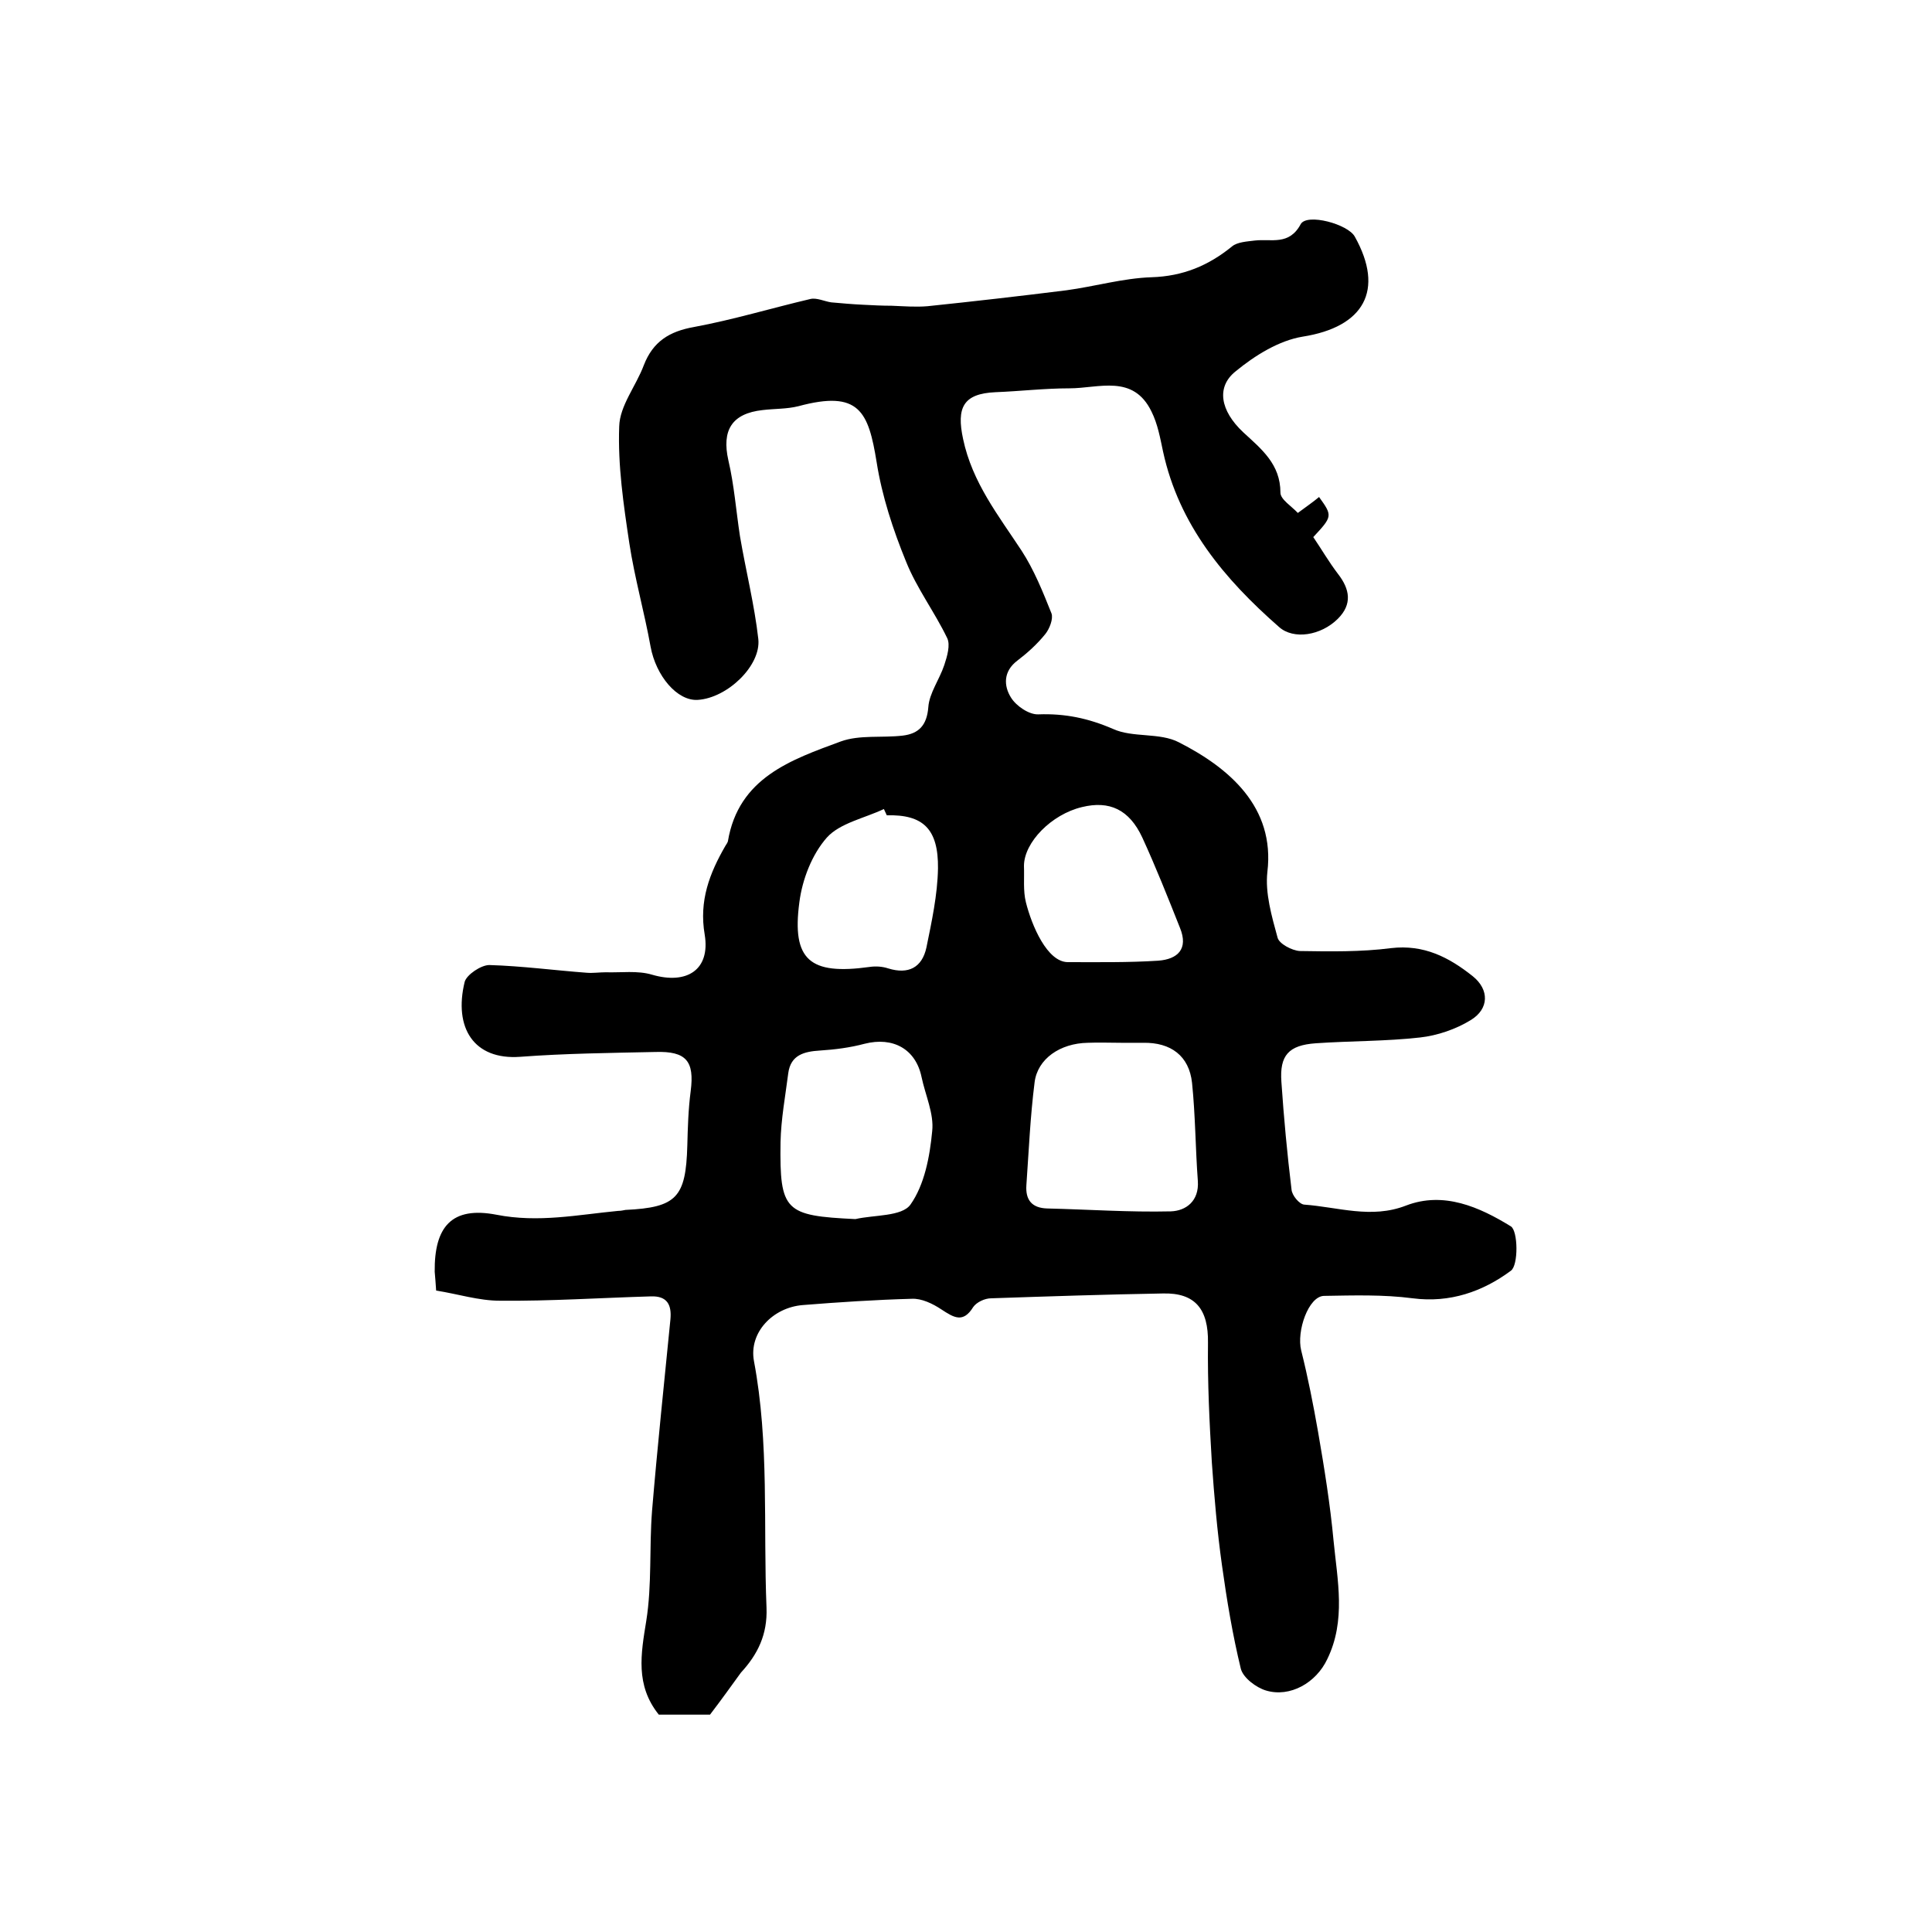
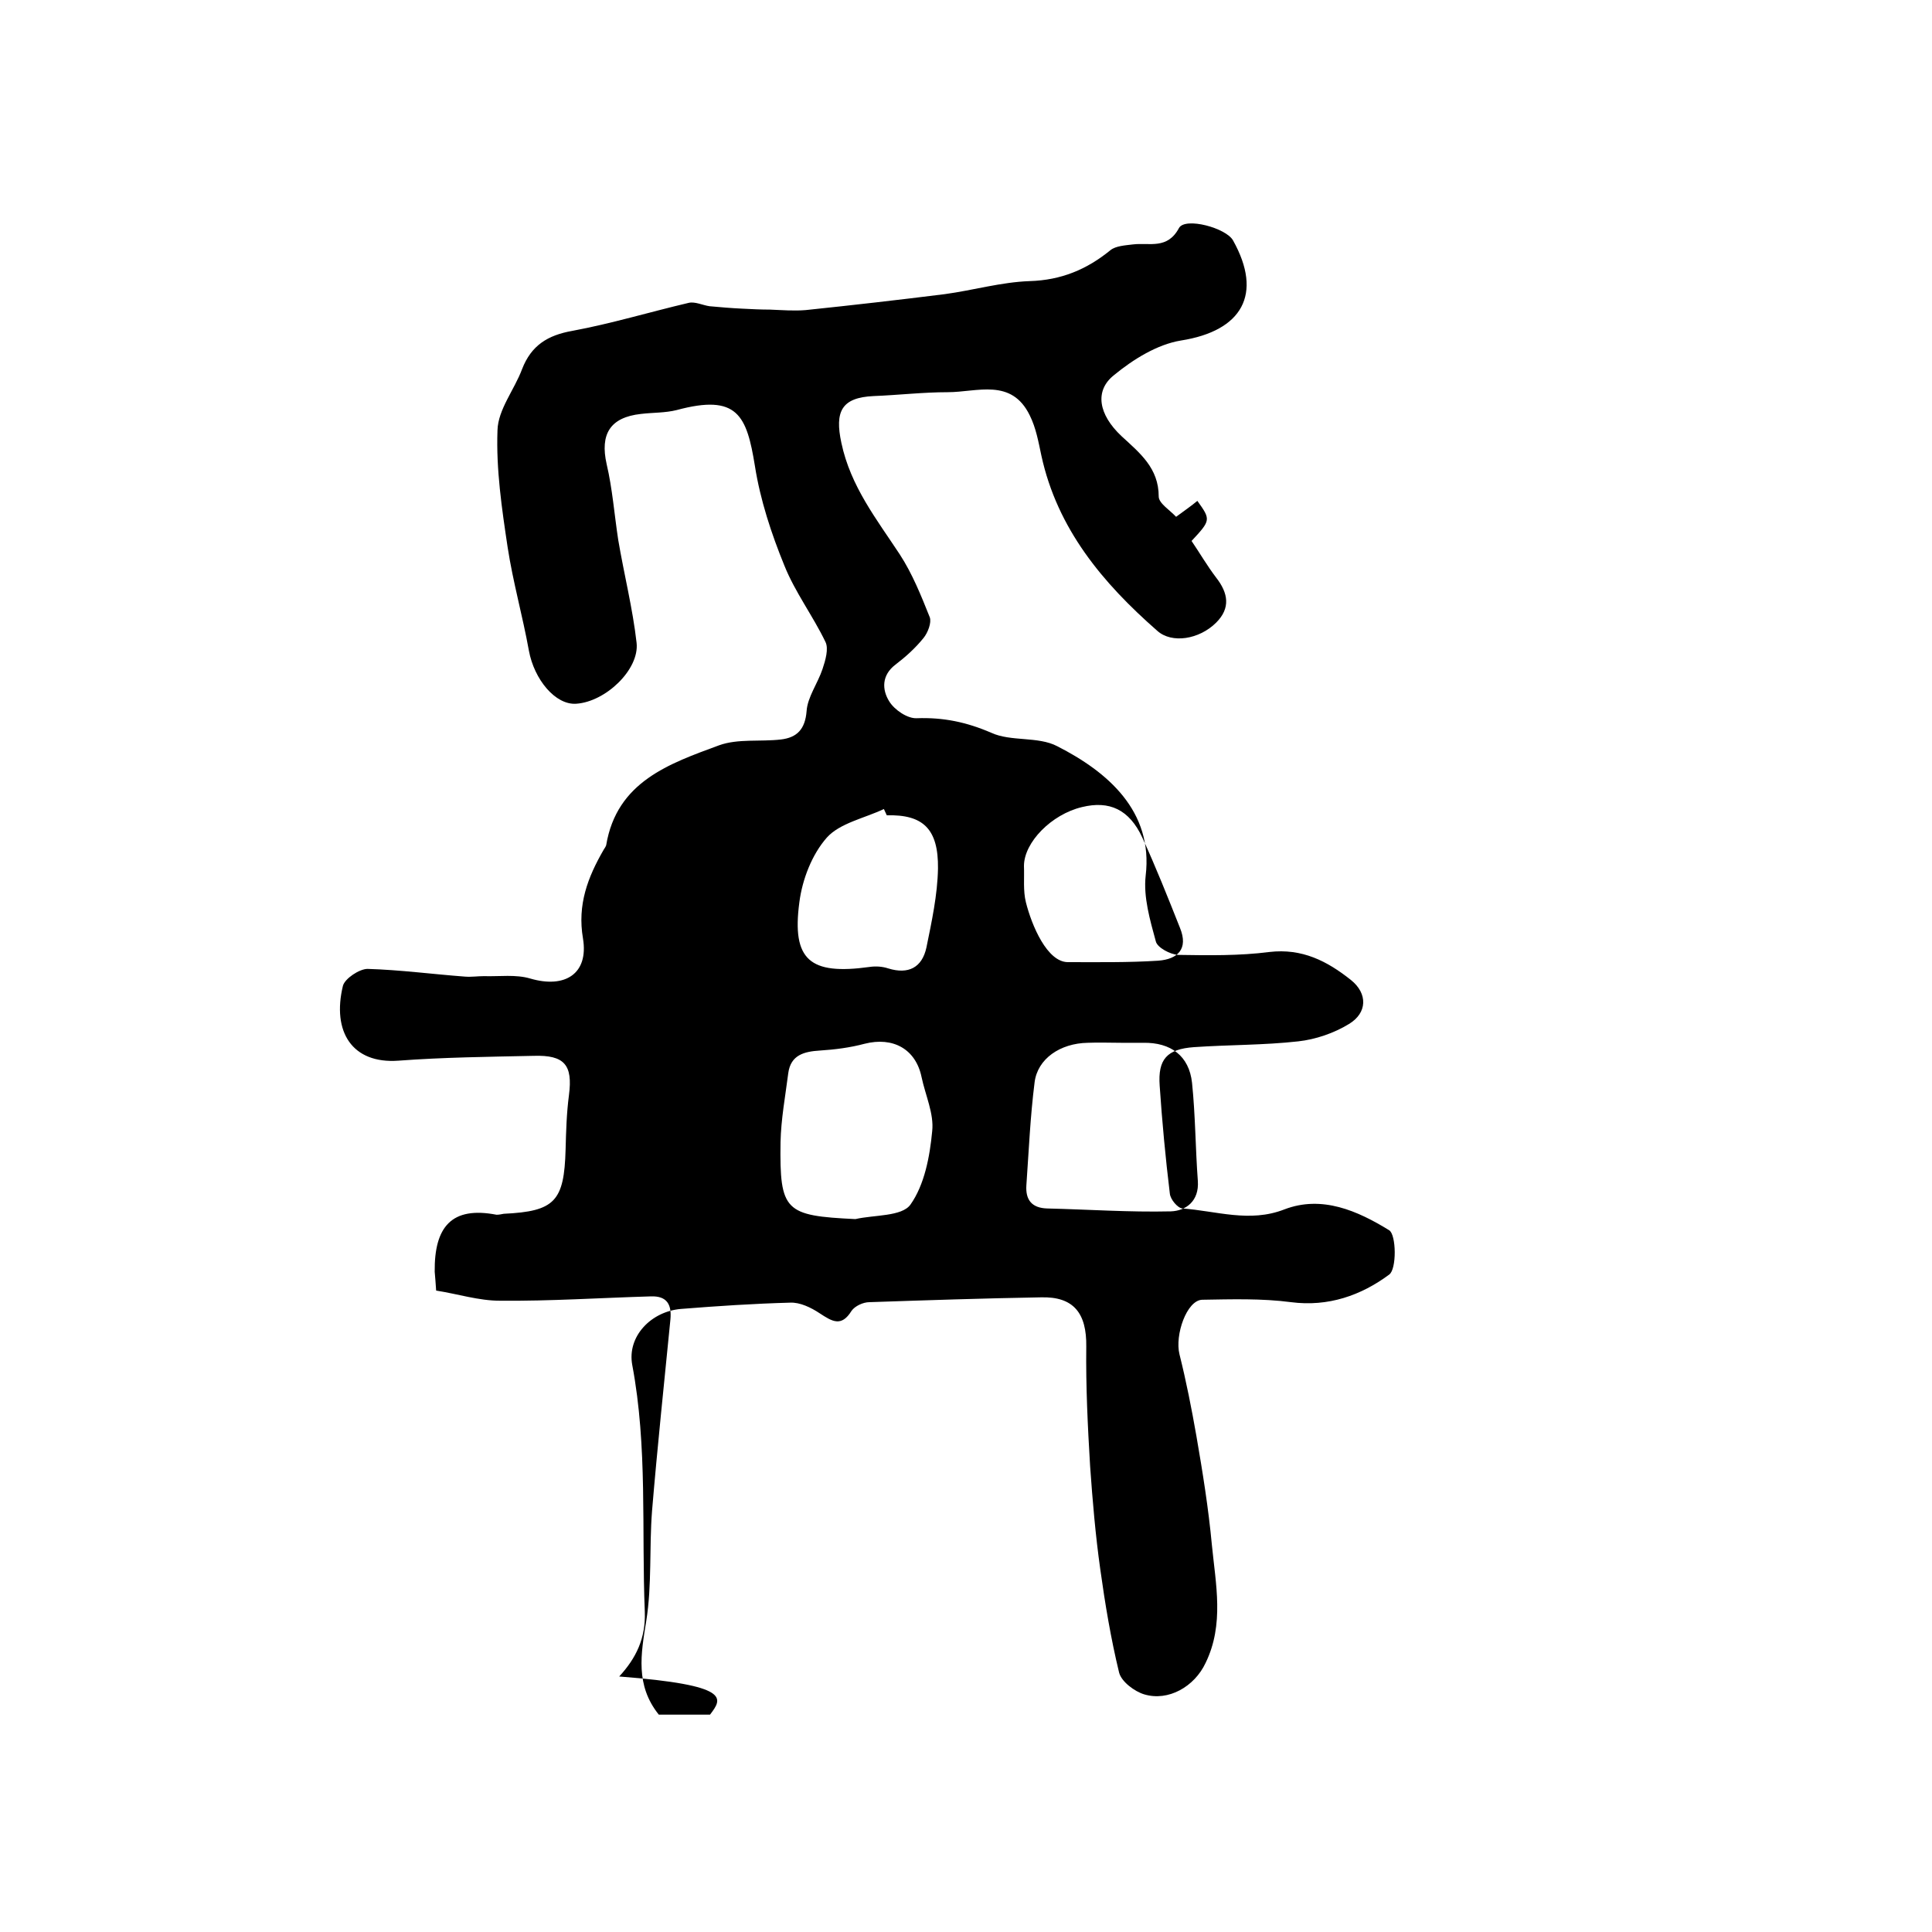
<svg xmlns="http://www.w3.org/2000/svg" version="1.1" id="图层_1" x="0px" y="0px" viewBox="0 0 400 400" style="enable-background:new 0 0 400 400;" xml:space="preserve">
  <style type="text/css">
	.st0{fill:#FFFFFF;}
</style>
  <g>
-     <path d="M147,355c-1,0-2.6,0-4.3,0c-2.2,0-4.3,0-6.3,0c-4.9-6.1-3.7-12.6-2.6-19.4c1.2-7.5,0.6-15.2,1.2-22.8   c1.1-13.2,2.5-26.4,3.8-39.6c0.3-3.1-0.7-4.9-4-4.8c-10.4,0.3-20.9,1-31.3,0.9c-4.4,0-8.7-1.4-13.2-2.1c-0.1-1.6-0.2-2.7-0.3-3.9   c-0.1-9.3,3.5-13.6,12.8-11.8c8.7,1.7,16.8,0,25.2-0.8c0.5,0,1-0.1,1.5-0.2c10.6-0.5,12.5-2.6,12.8-13.3c0.1-3.8,0.2-7.5,0.7-11.3   c0.8-6.2-0.9-8.3-7.3-8.1c-9.3,0.2-18.7,0.3-28,1c-9.6,0.7-13.8-6-11.5-15.5c0.4-1.5,3.4-3.5,5.1-3.5c6.8,0.2,13.5,1.1,20.2,1.6   c1.3,0.1,2.6-0.1,3.9-0.1c3.2,0.1,6.6-0.4,9.6,0.5c7.2,2.1,12.1-1,10.9-8.3c-1.2-7,1-12.7,4.3-18.4c0.2-0.3,0.4-0.6,0.5-0.9   c2.2-13.2,13.1-16.9,23.4-20.7c3.9-1.4,8.5-0.7,12.8-1.2c3.3-0.4,5-2.1,5.3-5.9c0.2-2.9,2.3-5.7,3.3-8.7c0.6-1.8,1.3-4.2,0.6-5.6   c-2.6-5.4-6.3-10.3-8.5-15.8c-2.7-6.6-5-13.6-6.1-20.6c-1.7-10.5-3.6-15-16.2-11.6c-2.4,0.6-4.9,0.5-7.4,0.8   c-6.4,0.7-8.5,4.2-7.1,10.4c1.2,5.1,1.6,10.5,2.4,15.7c1.2,7.1,3,14.2,3.8,21.3c0.6,5.5-6.4,12.2-12.5,12.6c-4.3,0.3-8.7-5-9.8-11   c-1.3-7.2-3.3-14.2-4.4-21.4c-1.2-8-2.4-16.1-2.1-24.2c0.1-4.3,3.5-8.4,5.1-12.7c1.9-4.9,5.3-7,10.4-7.9c8.1-1.5,16-3.9,24.1-5.8   c1.3-0.3,2.9,0.5,4.3,0.7c2.2,0.2,4.5,0.4,6.7,0.5c1.9,0.1,3.9,0.2,5.8,0.2c2.5,0.1,5,0.3,7.4,0.1c9.6-1,19.2-2.1,28.8-3.3   c5.9-0.8,11.7-2.5,17.6-2.7c6.5-0.2,11.8-2.4,16.7-6.4c1.1-0.9,3.1-1,4.7-1.2c3.4-0.4,7.1,1.1,9.5-3.4c1.3-2.3,9.8,0,11.2,2.6   c6.2,11.1,1.9,18.7-10.8,20.7c-4.9,0.8-9.9,3.9-13.9,7.2c-4,3.2-3.2,8.1,1.6,12.6c3.8,3.5,7.7,6.6,7.7,12.5c0,1.4,2.3,2.8,3.6,4.2   c1.9-1.4,3.2-2.3,4.4-3.3c2.8,3.9,2.8,4-1.2,8.3c1.7,2.5,3.2,5.1,5.1,7.6c2.5,3.2,3,6.3,0,9.3c-3.5,3.5-9.2,4.4-12.2,1.7   c-11.3-9.9-20.7-21.1-24-36.3c-0.6-2.8-1.1-5.7-2.4-8.3c-3.8-7.8-10.9-4.8-17-4.8c-5.1,0-10.2,0.6-15.3,0.8   c-6.7,0.3-8.1,3.2-6.7,9.7c1.9,9,7.3,15.8,12.1,23.1c2.6,4,4.4,8.5,6.2,13c0.4,1.1-0.4,3.2-1.3,4.3c-1.7,2.1-3.7,3.9-5.8,5.5   c-2.9,2.2-2.8,5.2-1.3,7.6c1.1,1.8,3.8,3.6,5.7,3.5c5.5-0.2,10.3,0.8,15.4,3c4.1,1.9,9.7,0.7,13.7,2.8   c10.4,5.3,19.9,13.4,18.3,26.8c-0.5,4.4,0.9,9.2,2.1,13.6c0.3,1.3,3,2.7,4.6,2.8c6.3,0.1,12.7,0.2,18.9-0.6   c6.8-0.8,12,1.9,16.9,5.8c3.5,2.8,3.4,6.8-0.4,9.1c-3.1,1.9-6.9,3.2-10.5,3.6c-7.1,0.8-14.4,0.7-21.6,1.2c-5.6,0.4-7.5,2.5-7.1,8   c0.5,7.4,1.2,14.9,2.1,22.3c0.1,1.2,1.6,3,2.6,3.1c7,0.5,13.9,3,21.1,0.2c7.8-3,15.2,0.3,21.7,4.3c1.5,0.9,1.6,8.1,0,9.2   c-5.8,4.3-12.6,6.7-20.3,5.7c-6.1-0.8-12.3-0.6-18.4-0.5c-3.2,0.1-5.7,7.3-4.7,11.3c1.4,5.6,2.5,11.2,3.5,16.9   c1.3,7.5,2.5,15,3.2,22.5c0.8,8.2,2.6,16.5-1.3,24.5c-2.3,4.9-7.7,8-12.7,6.5c-2-0.6-4.7-2.6-5.2-4.5c-1.7-7-2.9-14.2-3.9-21.4   c-1-7.1-1.6-14.2-2.1-21.3c-0.5-8.3-0.9-16.5-0.8-24.8c0.1-6.9-2.6-10.4-9.4-10.2c-11.8,0.2-23.7,0.6-35.5,1c-1.3,0-3,0.8-3.7,1.8   c-2.1,3.4-4,2.2-6.6,0.5c-1.8-1.2-4.1-2.3-6.1-2.2c-7.5,0.2-15.1,0.7-22.6,1.3c-6.2,0.5-11.2,5.7-10.1,11.6   c3.2,17,1.9,34.1,2.6,51.1c0.2,5.5-1.8,9.6-5.3,13.4C151.5,348.9,149.6,351.6,147,355z M232.2,215.9   C232.2,215.9,232.2,215.8,232.2,215.9c-2.3,0-4.7-0.1-7,0c-5.7,0.1-10.4,3.3-11,8.2c-0.9,7.1-1.2,14.2-1.7,21.3   c-0.2,3,1.1,4.7,4.3,4.8c8.5,0.2,17,0.8,25.6,0.6c3.1-0.1,5.9-2.1,5.6-6.3c-0.5-6.7-0.5-13.5-1.2-20.3c-0.6-5.6-4.4-8.4-10.1-8.3   C235.2,215.9,233.7,215.9,232.2,215.9z M177.1,252.4c3.9-0.9,9.6-0.5,11.4-3c2.9-4.1,4-9.9,4.5-15.2c0.4-3.6-1.4-7.4-2.2-11.2   c-1.2-5.8-5.9-8.4-11.8-6.9c-3,0.8-6.1,1.2-9.2,1.4c-3.3,0.2-6.1,0.9-6.6,4.7c-0.6,4.7-1.5,9.5-1.6,14.3   C161.4,250.8,162.5,251.7,177.1,252.4z M212,179.3c0.1,2.5-0.2,5.1,0.4,7.5c1.2,4.8,4.4,12.4,8.7,12.4c6.2,0,12.5,0.1,18.7-0.3   c4-0.3,6.3-2.4,4.5-6.8c-2.5-6.3-5-12.6-7.8-18.7c-2.7-5.8-6.8-7.7-12.5-6.3C217.7,168.6,212,174.4,212,179.3z M183.6,168.8   c-0.2-0.4-0.4-0.9-0.6-1.3c-4,1.9-9.1,2.9-11.8,5.9c-3.1,3.5-5.1,8.7-5.7,13.4c-1.6,12,2.2,15.1,14.5,13.4c1.3-0.2,2.7-0.1,3.9,0.3   c4.2,1.3,7-0.2,7.9-4.3c1.1-5.4,2.3-10.9,2.4-16.4C194.3,171.6,191.1,168.6,183.6,168.8z" />
+     <path d="M147,355c-1,0-2.6,0-4.3,0c-2.2,0-4.3,0-6.3,0c-4.9-6.1-3.7-12.6-2.6-19.4c1.2-7.5,0.6-15.2,1.2-22.8   c1.1-13.2,2.5-26.4,3.8-39.6c0.3-3.1-0.7-4.9-4-4.8c-10.4,0.3-20.9,1-31.3,0.9c-4.4,0-8.7-1.4-13.2-2.1c-0.1-1.6-0.2-2.7-0.3-3.9   c-0.1-9.3,3.5-13.6,12.8-11.8c0.5,0,1-0.1,1.5-0.2c10.6-0.5,12.5-2.6,12.8-13.3c0.1-3.8,0.2-7.5,0.7-11.3   c0.8-6.2-0.9-8.3-7.3-8.1c-9.3,0.2-18.7,0.3-28,1c-9.6,0.7-13.8-6-11.5-15.5c0.4-1.5,3.4-3.5,5.1-3.5c6.8,0.2,13.5,1.1,20.2,1.6   c1.3,0.1,2.6-0.1,3.9-0.1c3.2,0.1,6.6-0.4,9.6,0.5c7.2,2.1,12.1-1,10.9-8.3c-1.2-7,1-12.7,4.3-18.4c0.2-0.3,0.4-0.6,0.5-0.9   c2.2-13.2,13.1-16.9,23.4-20.7c3.9-1.4,8.5-0.7,12.8-1.2c3.3-0.4,5-2.1,5.3-5.9c0.2-2.9,2.3-5.7,3.3-8.7c0.6-1.8,1.3-4.2,0.6-5.6   c-2.6-5.4-6.3-10.3-8.5-15.8c-2.7-6.6-5-13.6-6.1-20.6c-1.7-10.5-3.6-15-16.2-11.6c-2.4,0.6-4.9,0.5-7.4,0.8   c-6.4,0.7-8.5,4.2-7.1,10.4c1.2,5.1,1.6,10.5,2.4,15.7c1.2,7.1,3,14.2,3.8,21.3c0.6,5.5-6.4,12.2-12.5,12.6c-4.3,0.3-8.7-5-9.8-11   c-1.3-7.2-3.3-14.2-4.4-21.4c-1.2-8-2.4-16.1-2.1-24.2c0.1-4.3,3.5-8.4,5.1-12.7c1.9-4.9,5.3-7,10.4-7.9c8.1-1.5,16-3.9,24.1-5.8   c1.3-0.3,2.9,0.5,4.3,0.7c2.2,0.2,4.5,0.4,6.7,0.5c1.9,0.1,3.9,0.2,5.8,0.2c2.5,0.1,5,0.3,7.4,0.1c9.6-1,19.2-2.1,28.8-3.3   c5.9-0.8,11.7-2.5,17.6-2.7c6.5-0.2,11.8-2.4,16.7-6.4c1.1-0.9,3.1-1,4.7-1.2c3.4-0.4,7.1,1.1,9.5-3.4c1.3-2.3,9.8,0,11.2,2.6   c6.2,11.1,1.9,18.7-10.8,20.7c-4.9,0.8-9.9,3.9-13.9,7.2c-4,3.2-3.2,8.1,1.6,12.6c3.8,3.5,7.7,6.6,7.7,12.5c0,1.4,2.3,2.8,3.6,4.2   c1.9-1.4,3.2-2.3,4.4-3.3c2.8,3.9,2.8,4-1.2,8.3c1.7,2.5,3.2,5.1,5.1,7.6c2.5,3.2,3,6.3,0,9.3c-3.5,3.5-9.2,4.4-12.2,1.7   c-11.3-9.9-20.7-21.1-24-36.3c-0.6-2.8-1.1-5.7-2.4-8.3c-3.8-7.8-10.9-4.8-17-4.8c-5.1,0-10.2,0.6-15.3,0.8   c-6.7,0.3-8.1,3.2-6.7,9.7c1.9,9,7.3,15.8,12.1,23.1c2.6,4,4.4,8.5,6.2,13c0.4,1.1-0.4,3.2-1.3,4.3c-1.7,2.1-3.7,3.9-5.8,5.5   c-2.9,2.2-2.8,5.2-1.3,7.6c1.1,1.8,3.8,3.6,5.7,3.5c5.5-0.2,10.3,0.8,15.4,3c4.1,1.9,9.7,0.7,13.7,2.8   c10.4,5.3,19.9,13.4,18.3,26.8c-0.5,4.4,0.9,9.2,2.1,13.6c0.3,1.3,3,2.7,4.6,2.8c6.3,0.1,12.7,0.2,18.9-0.6   c6.8-0.8,12,1.9,16.9,5.8c3.5,2.8,3.4,6.8-0.4,9.1c-3.1,1.9-6.9,3.2-10.5,3.6c-7.1,0.8-14.4,0.7-21.6,1.2c-5.6,0.4-7.5,2.5-7.1,8   c0.5,7.4,1.2,14.9,2.1,22.3c0.1,1.2,1.6,3,2.6,3.1c7,0.5,13.9,3,21.1,0.2c7.8-3,15.2,0.3,21.7,4.3c1.5,0.9,1.6,8.1,0,9.2   c-5.8,4.3-12.6,6.7-20.3,5.7c-6.1-0.8-12.3-0.6-18.4-0.5c-3.2,0.1-5.7,7.3-4.7,11.3c1.4,5.6,2.5,11.2,3.5,16.9   c1.3,7.5,2.5,15,3.2,22.5c0.8,8.2,2.6,16.5-1.3,24.5c-2.3,4.9-7.7,8-12.7,6.5c-2-0.6-4.7-2.6-5.2-4.5c-1.7-7-2.9-14.2-3.9-21.4   c-1-7.1-1.6-14.2-2.1-21.3c-0.5-8.3-0.9-16.5-0.8-24.8c0.1-6.9-2.6-10.4-9.4-10.2c-11.8,0.2-23.7,0.6-35.5,1c-1.3,0-3,0.8-3.7,1.8   c-2.1,3.4-4,2.2-6.6,0.5c-1.8-1.2-4.1-2.3-6.1-2.2c-7.5,0.2-15.1,0.7-22.6,1.3c-6.2,0.5-11.2,5.7-10.1,11.6   c3.2,17,1.9,34.1,2.6,51.1c0.2,5.5-1.8,9.6-5.3,13.4C151.5,348.9,149.6,351.6,147,355z M232.2,215.9   C232.2,215.9,232.2,215.8,232.2,215.9c-2.3,0-4.7-0.1-7,0c-5.7,0.1-10.4,3.3-11,8.2c-0.9,7.1-1.2,14.2-1.7,21.3   c-0.2,3,1.1,4.7,4.3,4.8c8.5,0.2,17,0.8,25.6,0.6c3.1-0.1,5.9-2.1,5.6-6.3c-0.5-6.7-0.5-13.5-1.2-20.3c-0.6-5.6-4.4-8.4-10.1-8.3   C235.2,215.9,233.7,215.9,232.2,215.9z M177.1,252.4c3.9-0.9,9.6-0.5,11.4-3c2.9-4.1,4-9.9,4.5-15.2c0.4-3.6-1.4-7.4-2.2-11.2   c-1.2-5.8-5.9-8.4-11.8-6.9c-3,0.8-6.1,1.2-9.2,1.4c-3.3,0.2-6.1,0.9-6.6,4.7c-0.6,4.7-1.5,9.5-1.6,14.3   C161.4,250.8,162.5,251.7,177.1,252.4z M212,179.3c0.1,2.5-0.2,5.1,0.4,7.5c1.2,4.8,4.4,12.4,8.7,12.4c6.2,0,12.5,0.1,18.7-0.3   c4-0.3,6.3-2.4,4.5-6.8c-2.5-6.3-5-12.6-7.8-18.7c-2.7-5.8-6.8-7.7-12.5-6.3C217.7,168.6,212,174.4,212,179.3z M183.6,168.8   c-0.2-0.4-0.4-0.9-0.6-1.3c-4,1.9-9.1,2.9-11.8,5.9c-3.1,3.5-5.1,8.7-5.7,13.4c-1.6,12,2.2,15.1,14.5,13.4c1.3-0.2,2.7-0.1,3.9,0.3   c4.2,1.3,7-0.2,7.9-4.3c1.1-5.4,2.3-10.9,2.4-16.4C194.3,171.6,191.1,168.6,183.6,168.8z" />
  </g>
</svg>